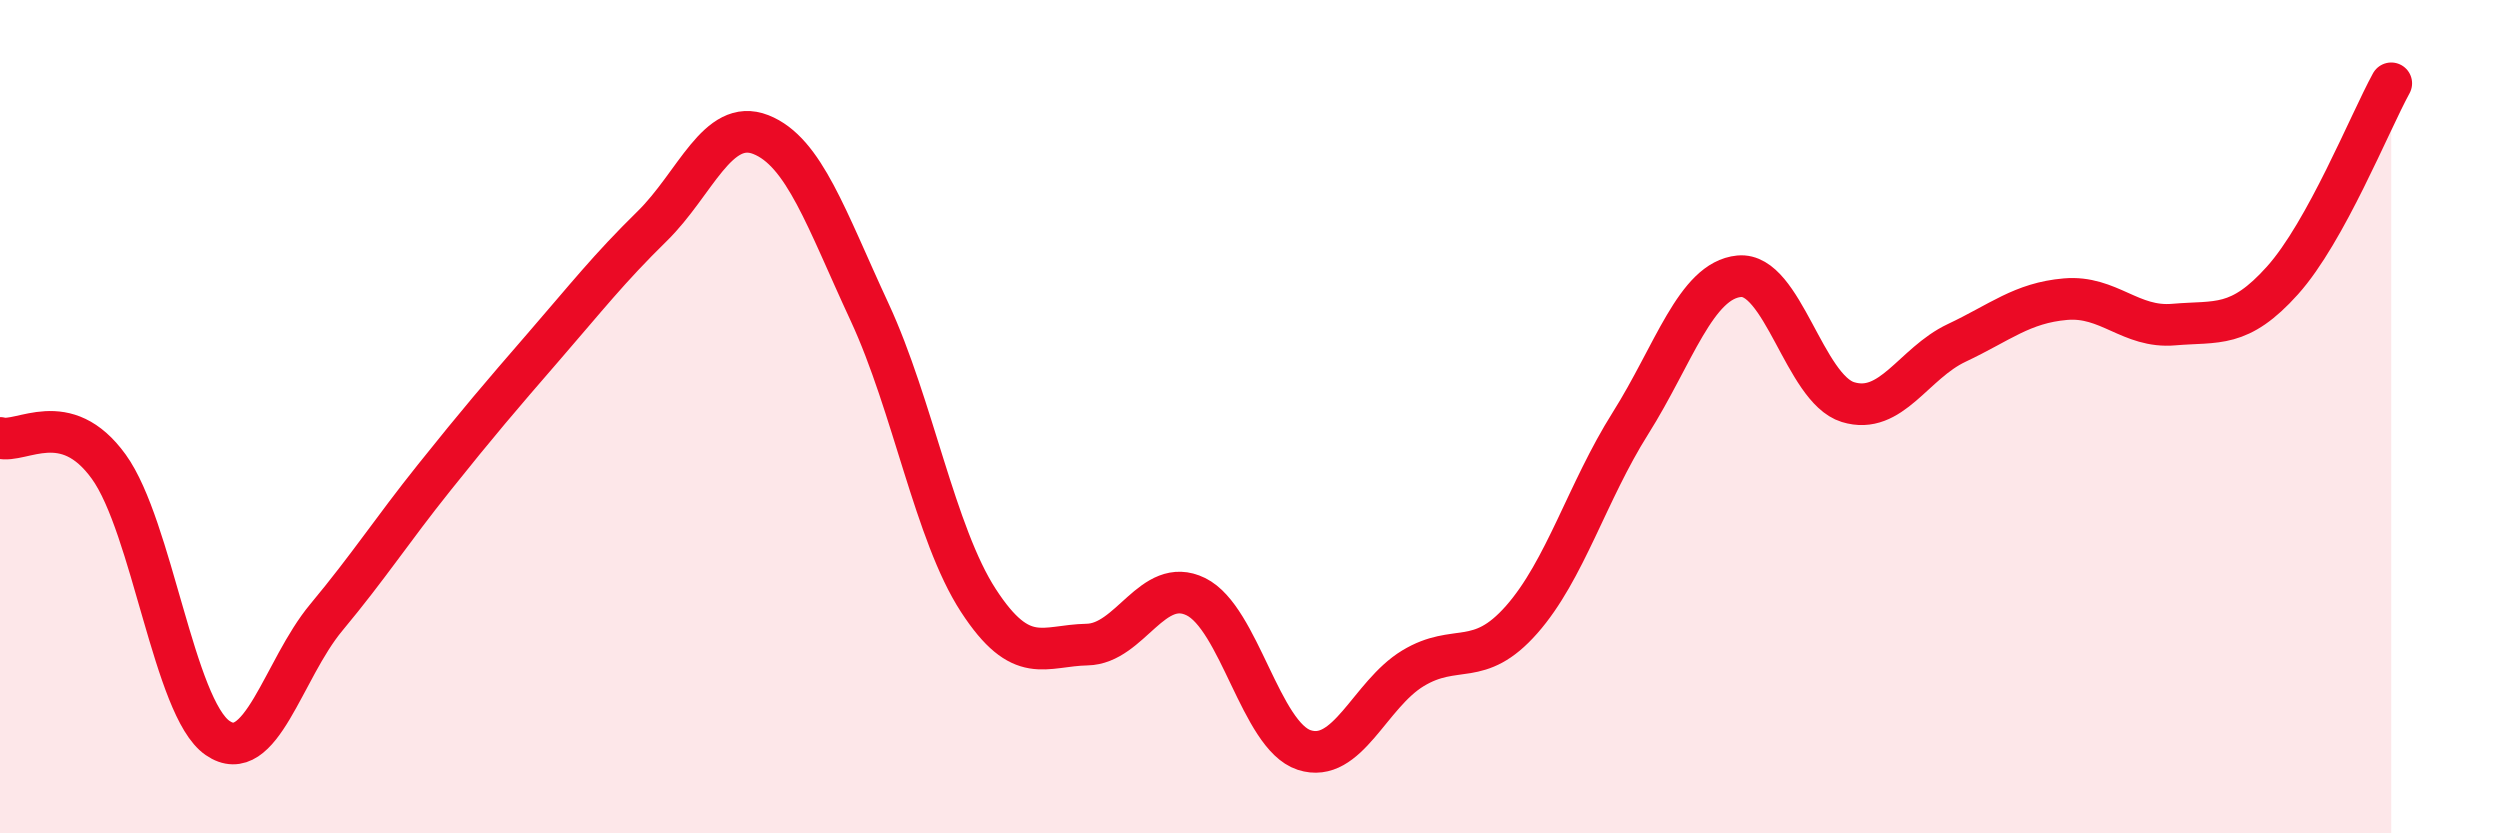
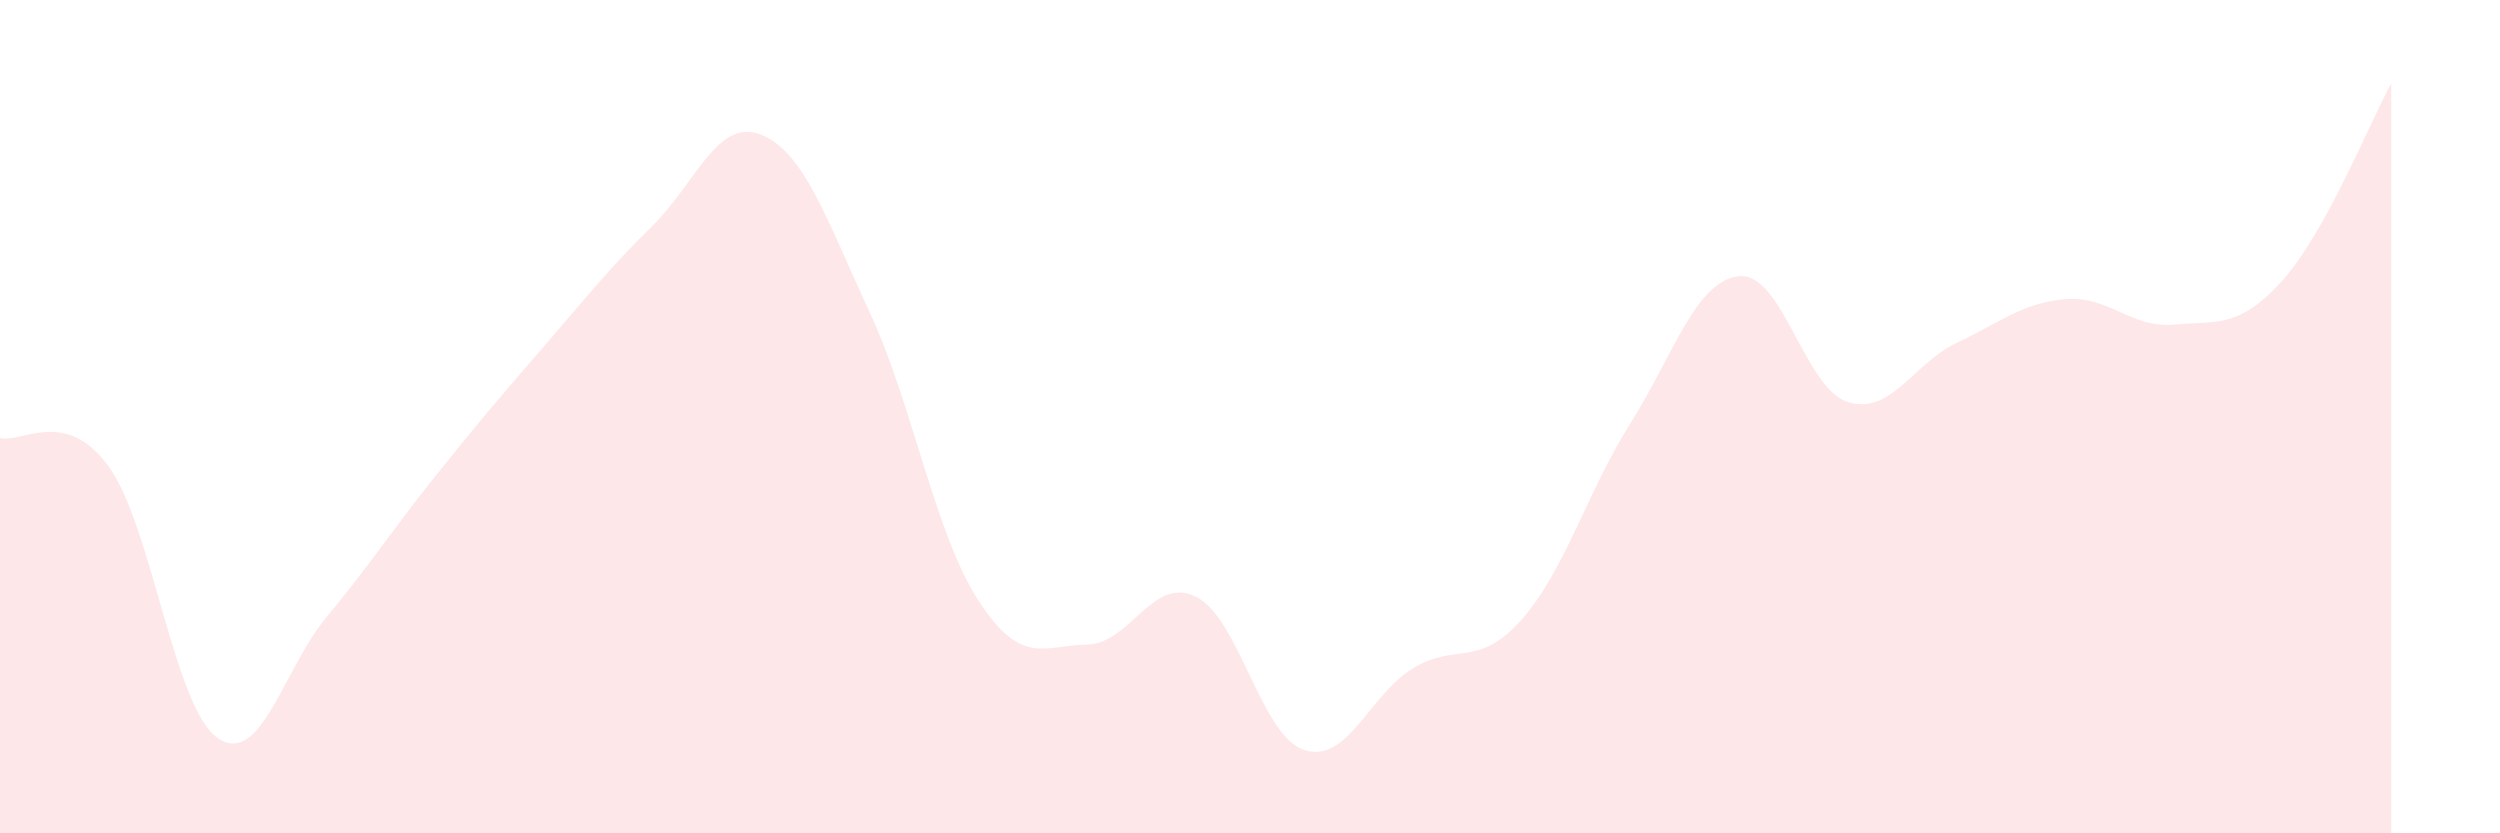
<svg xmlns="http://www.w3.org/2000/svg" width="60" height="20" viewBox="0 0 60 20">
  <path d="M 0,10.51 C 0.52,10.65 1.57,9.76 2.61,11.2 C 3.65,12.64 4.18,16.99 5.22,17.71 C 6.26,18.43 6.79,16.07 7.83,14.82 C 8.87,13.57 9.39,12.75 10.43,11.45 C 11.47,10.15 12,9.53 13.04,8.33 C 14.08,7.13 14.61,6.45 15.65,5.43 C 16.69,4.41 17.22,2.82 18.26,3.23 C 19.3,3.64 19.83,5.25 20.87,7.49 C 21.91,9.73 22.44,12.81 23.48,14.41 C 24.52,16.01 25.05,15.49 26.09,15.47 C 27.13,15.45 27.66,13.81 28.7,14.32 C 29.74,14.83 30.26,17.66 31.3,18 C 32.34,18.34 32.87,16.67 33.91,16.04 C 34.95,15.41 35.48,16.05 36.52,14.87 C 37.56,13.69 38.09,11.81 39.13,10.16 C 40.17,8.51 40.7,6.73 41.74,6.63 C 42.78,6.53 43.31,9.33 44.35,9.65 C 45.39,9.97 45.92,8.72 46.96,8.23 C 48,7.74 48.53,7.27 49.57,7.18 C 50.61,7.09 51.13,7.88 52.17,7.79 C 53.21,7.7 53.74,7.89 54.78,6.73 C 55.82,5.57 56.87,2.95 57.39,2L57.39 20L0 20Z" fill="#EB0A25" opacity="0.1" stroke-linecap="round" stroke-linejoin="round" />
-   <path d="M 0,10.51 C 0.52,10.65 1.57,9.76 2.61,11.2 C 3.65,12.64 4.18,16.99 5.22,17.71 C 6.26,18.43 6.79,16.07 7.83,14.82 C 8.87,13.57 9.39,12.75 10.43,11.45 C 11.47,10.15 12,9.53 13.04,8.33 C 14.08,7.13 14.61,6.45 15.65,5.43 C 16.69,4.41 17.22,2.82 18.26,3.23 C 19.3,3.64 19.83,5.25 20.87,7.49 C 21.91,9.73 22.44,12.81 23.48,14.41 C 24.52,16.01 25.05,15.49 26.09,15.47 C 27.13,15.45 27.66,13.81 28.7,14.32 C 29.74,14.83 30.26,17.66 31.3,18 C 32.34,18.34 32.87,16.67 33.91,16.04 C 34.95,15.41 35.48,16.05 36.52,14.87 C 37.56,13.69 38.09,11.81 39.13,10.16 C 40.17,8.51 40.7,6.73 41.74,6.63 C 42.78,6.53 43.31,9.33 44.35,9.65 C 45.39,9.97 45.92,8.72 46.96,8.23 C 48,7.74 48.53,7.27 49.57,7.18 C 50.61,7.09 51.13,7.88 52.17,7.79 C 53.21,7.7 53.74,7.89 54.78,6.73 C 55.82,5.57 56.87,2.95 57.39,2" stroke="#EB0A25" stroke-width="1" fill="none" stroke-linecap="round" stroke-linejoin="round" />
</svg>